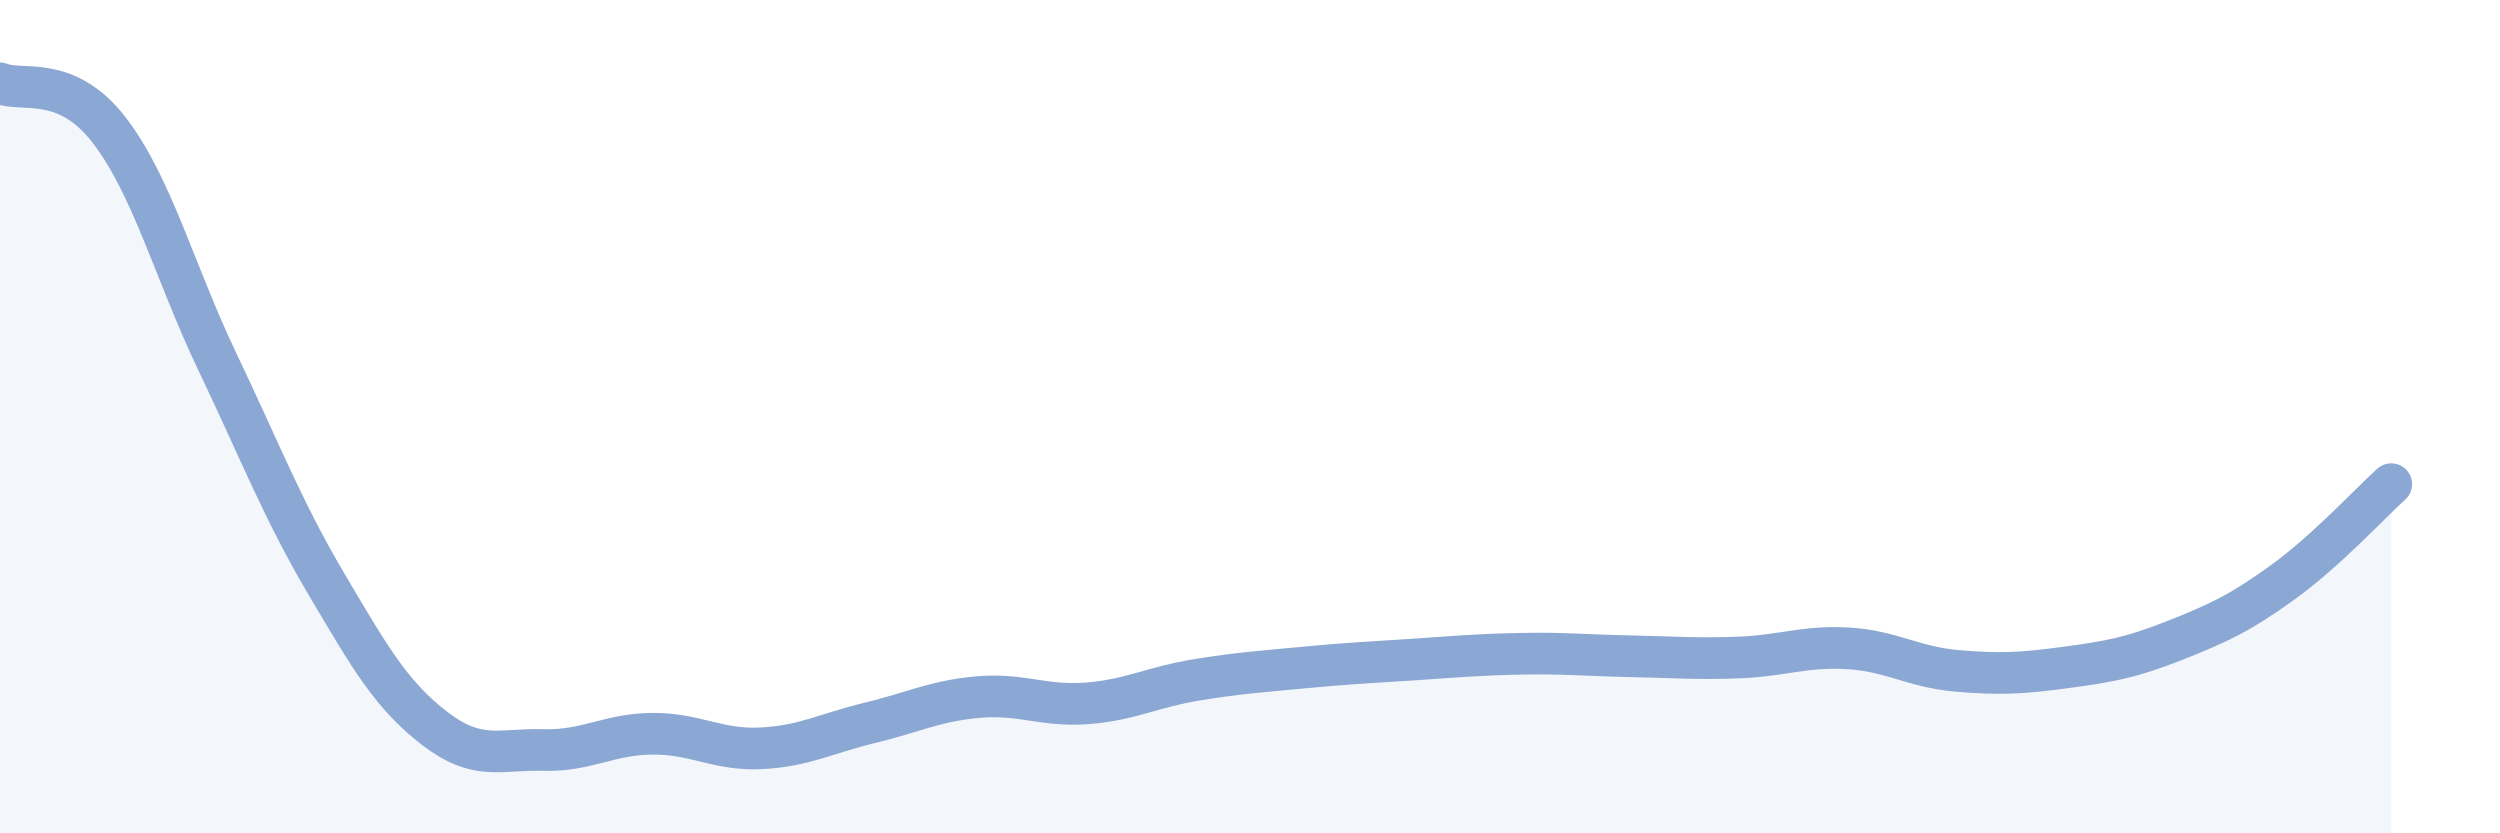
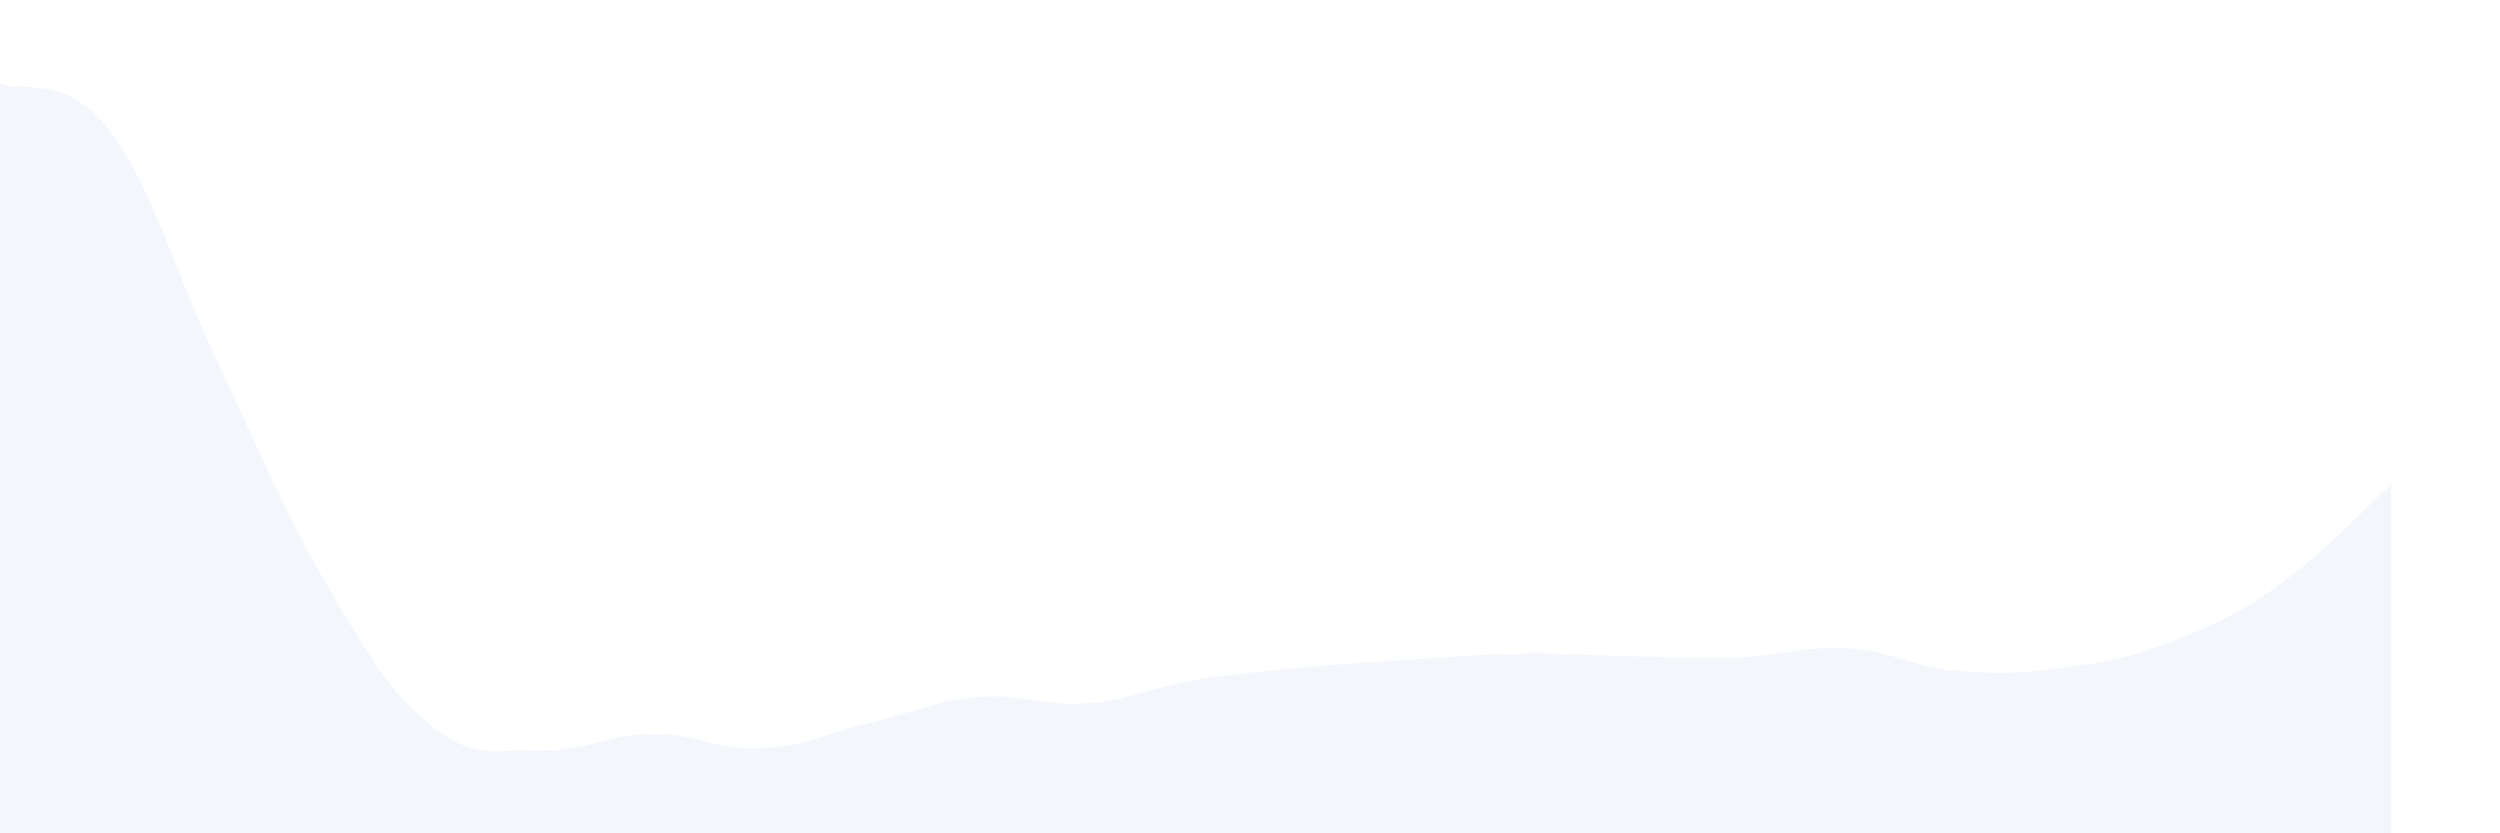
<svg xmlns="http://www.w3.org/2000/svg" width="60" height="20" viewBox="0 0 60 20">
  <path d="M 0,2 C 0.52,2.22 1.57,1.77 2.61,3.11 C 3.65,4.45 4.18,6.51 5.22,8.69 C 6.26,10.87 6.79,12.25 7.83,14.01 C 8.87,15.77 9.39,16.68 10.43,17.48 C 11.47,18.28 12,17.97 13.04,18 C 14.08,18.03 14.61,17.62 15.65,17.61 C 16.69,17.6 17.22,18.01 18.26,17.96 C 19.3,17.91 19.83,17.6 20.87,17.35 C 21.91,17.1 22.44,16.82 23.48,16.73 C 24.52,16.64 25.05,16.96 26.09,16.88 C 27.13,16.8 27.66,16.49 28.7,16.32 C 29.74,16.15 30.26,16.12 31.3,16.02 C 32.34,15.92 32.87,15.9 33.91,15.83 C 34.95,15.76 35.48,15.71 36.52,15.69 C 37.56,15.67 38.09,15.73 39.13,15.75 C 40.17,15.77 40.7,15.82 41.74,15.78 C 42.78,15.74 43.31,15.5 44.35,15.56 C 45.39,15.62 45.92,16.01 46.96,16.1 C 48,16.19 48.53,16.16 49.57,16.02 C 50.61,15.88 51.13,15.79 52.17,15.38 C 53.21,14.97 53.74,14.73 54.78,13.98 C 55.82,13.23 56.87,12.09 57.39,11.62L57.39 20L0 20Z" fill="#8ba7d3" opacity="0.1" stroke-linecap="round" stroke-linejoin="round" />
-   <path d="M 0,2 C 0.52,2.22 1.57,1.77 2.61,3.11 C 3.65,4.45 4.18,6.51 5.22,8.69 C 6.26,10.87 6.79,12.25 7.83,14.01 C 8.87,15.77 9.39,16.68 10.43,17.48 C 11.47,18.28 12,17.97 13.04,18 C 14.08,18.03 14.61,17.62 15.65,17.61 C 16.69,17.6 17.22,18.01 18.26,17.96 C 19.3,17.91 19.83,17.6 20.87,17.35 C 21.91,17.1 22.44,16.82 23.48,16.73 C 24.52,16.64 25.05,16.96 26.09,16.88 C 27.13,16.8 27.66,16.49 28.7,16.32 C 29.74,16.15 30.26,16.12 31.3,16.02 C 32.34,15.92 32.87,15.9 33.91,15.83 C 34.95,15.76 35.48,15.71 36.52,15.69 C 37.56,15.67 38.09,15.73 39.13,15.75 C 40.17,15.77 40.7,15.82 41.74,15.78 C 42.78,15.74 43.31,15.5 44.35,15.56 C 45.39,15.62 45.92,16.01 46.96,16.1 C 48,16.19 48.53,16.16 49.57,16.02 C 50.61,15.88 51.13,15.79 52.17,15.38 C 53.21,14.97 53.74,14.73 54.78,13.98 C 55.82,13.23 56.87,12.09 57.39,11.62" stroke="#8ba7d3" stroke-width="1" fill="none" stroke-linecap="round" stroke-linejoin="round" />
</svg>